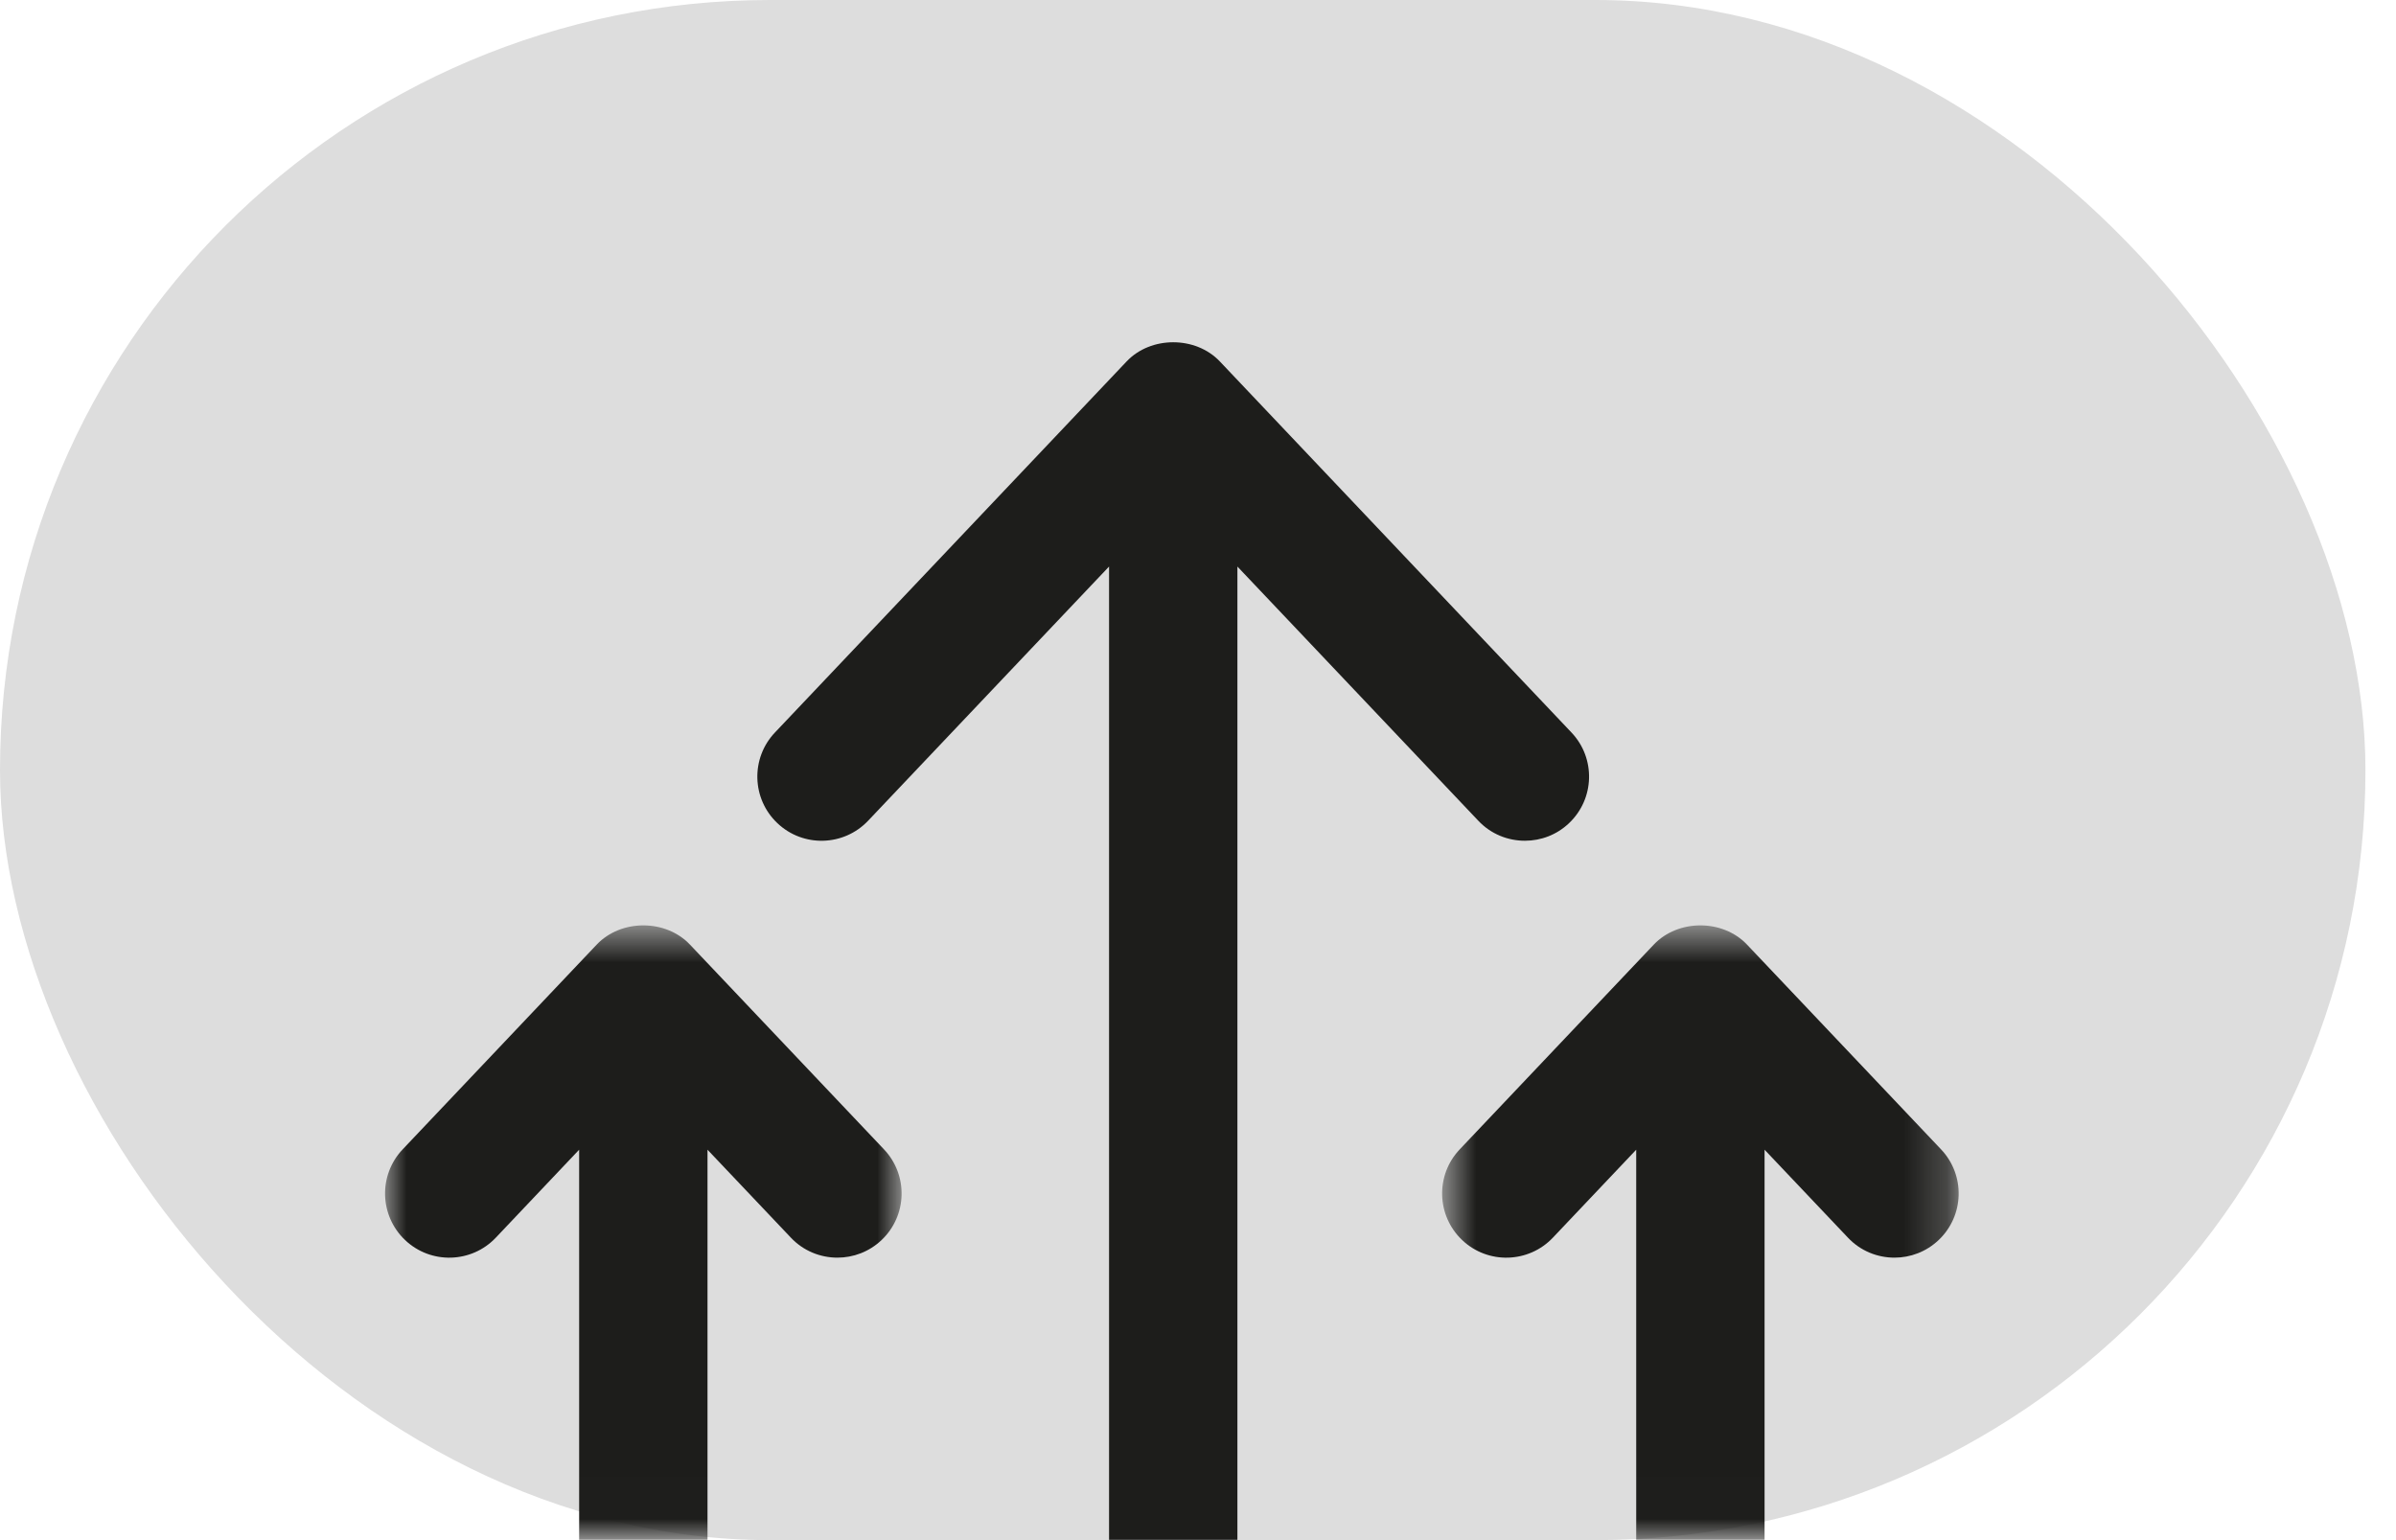
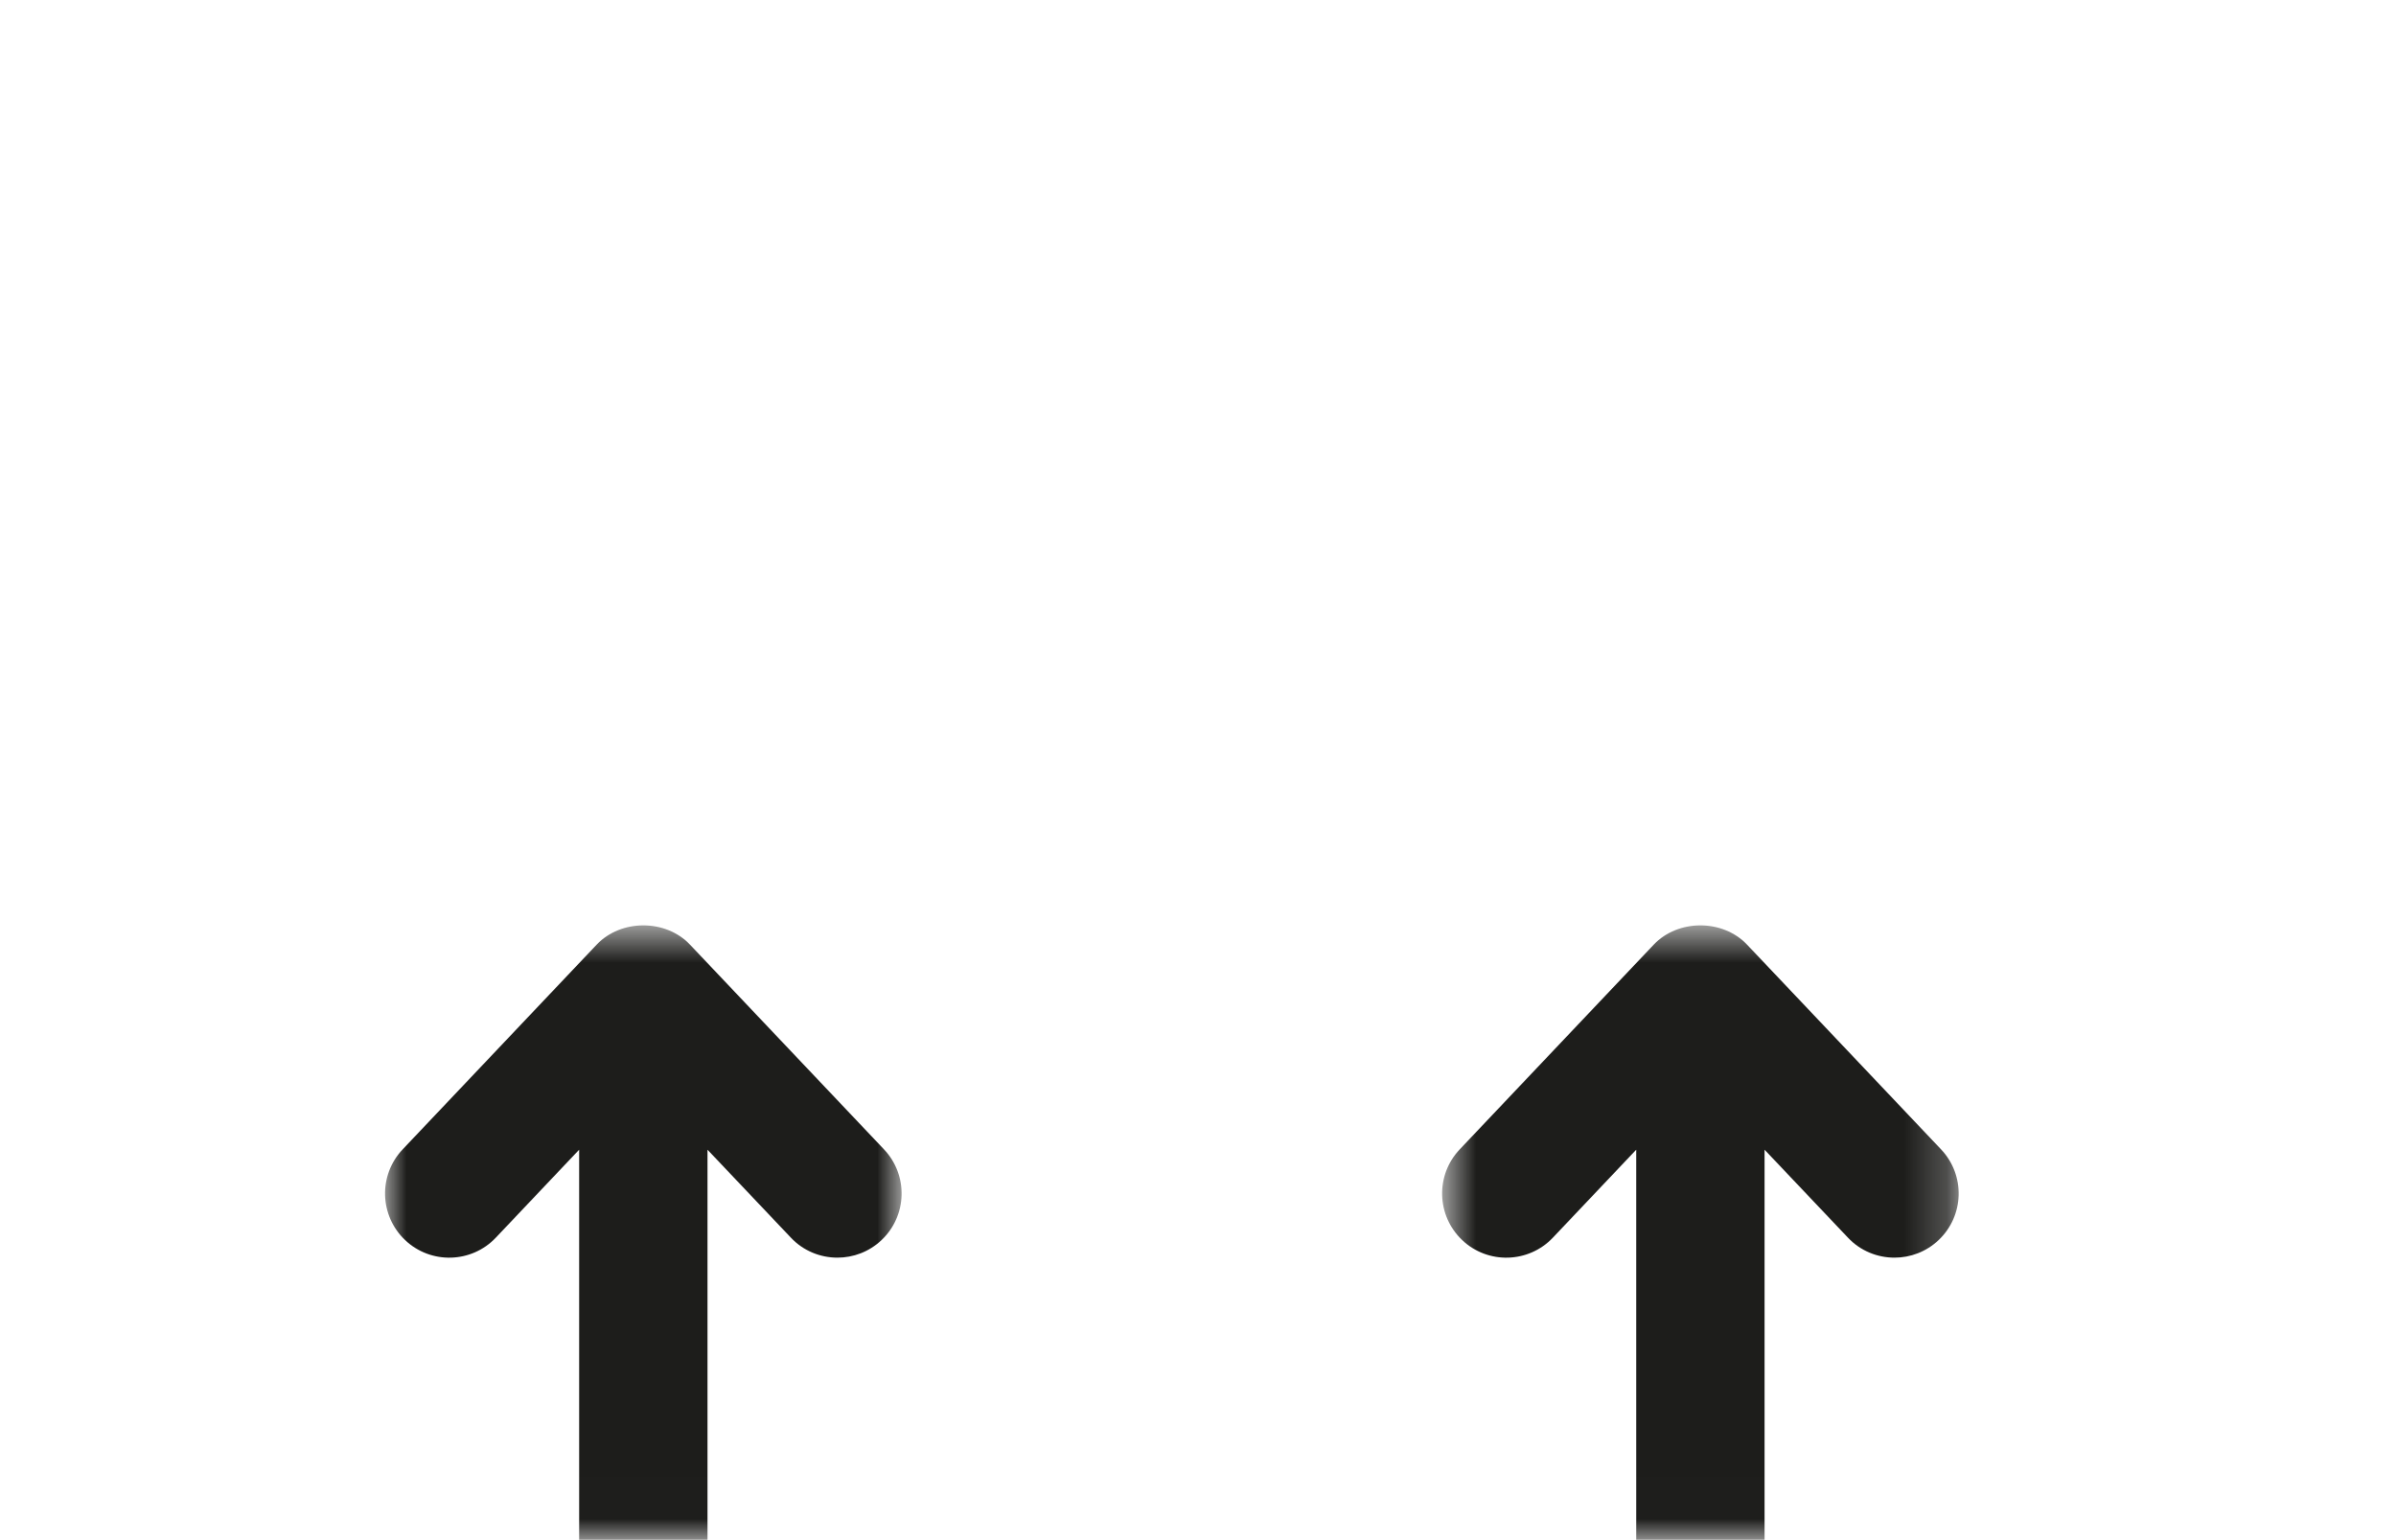
<svg xmlns="http://www.w3.org/2000/svg" width="56" height="36" viewBox="0 0 56 36" fill="none">
-   <rect width="55.286" height="36" rx="18" fill="#DDDDDD" />
-   <path fill-rule="evenodd" clip-rule="evenodd" d="M20.29 19.184L25.921 13.243V35.992H28.921V13.243L34.551 19.184C34.846 19.497 35.243 19.652 35.641 19.652C36.011 19.652 36.382 19.517 36.672 19.241C37.273 18.672 37.299 17.723 36.729 17.122L28.51 8.448C27.943 7.851 26.898 7.851 26.332 8.448L18.112 17.122C17.542 17.723 17.568 18.672 18.169 19.241C18.771 19.812 19.72 19.785 20.29 19.184Z" fill="#1D1D1B" />
  <mask id="mask0" mask-type="alpha" maskUnits="userSpaceOnUse" x="9" y="21" width="13" height="15">
    <path d="M9 21.631H21.073V35.991H9V21.631Z" fill="white" />
  </mask>
  <g mask="url(#mask0)">
    <path fill-rule="evenodd" clip-rule="evenodd" d="M11.589 28.929L13.536 26.874V35.991H16.536V26.874L18.484 28.929C18.778 29.241 19.175 29.397 19.573 29.397C19.943 29.397 20.314 29.261 20.604 28.986C21.206 28.416 21.231 27.467 20.661 26.866L16.125 22.079C15.559 21.481 14.514 21.481 13.947 22.079L9.411 26.866C8.841 27.467 8.867 28.416 9.468 28.986C10.07 29.557 11.02 29.53 11.589 28.929Z" fill="#1D1D1B" />
  </g>
  <mask id="mask1" mask-type="alpha" maskUnits="userSpaceOnUse" x="33" y="21" width="13" height="15">
    <path d="M33.705 21.631H45.778V35.991H33.705V21.631Z" fill="white" />
  </mask>
  <g mask="url(#mask1)">
    <path fill-rule="evenodd" clip-rule="evenodd" d="M36.295 28.929L38.242 26.874V35.991H41.242V26.874L43.19 28.929C43.484 29.241 43.881 29.397 44.279 29.397C44.649 29.397 45.02 29.261 45.31 28.986C45.912 28.416 45.937 27.467 45.367 26.866L40.831 22.079C40.265 21.481 39.22 21.481 38.653 22.079L34.117 26.866C33.547 27.467 33.573 28.416 34.174 28.986C34.775 29.557 35.726 29.53 36.295 28.929Z" fill="#1D1D1B" />
  </g>
</svg>